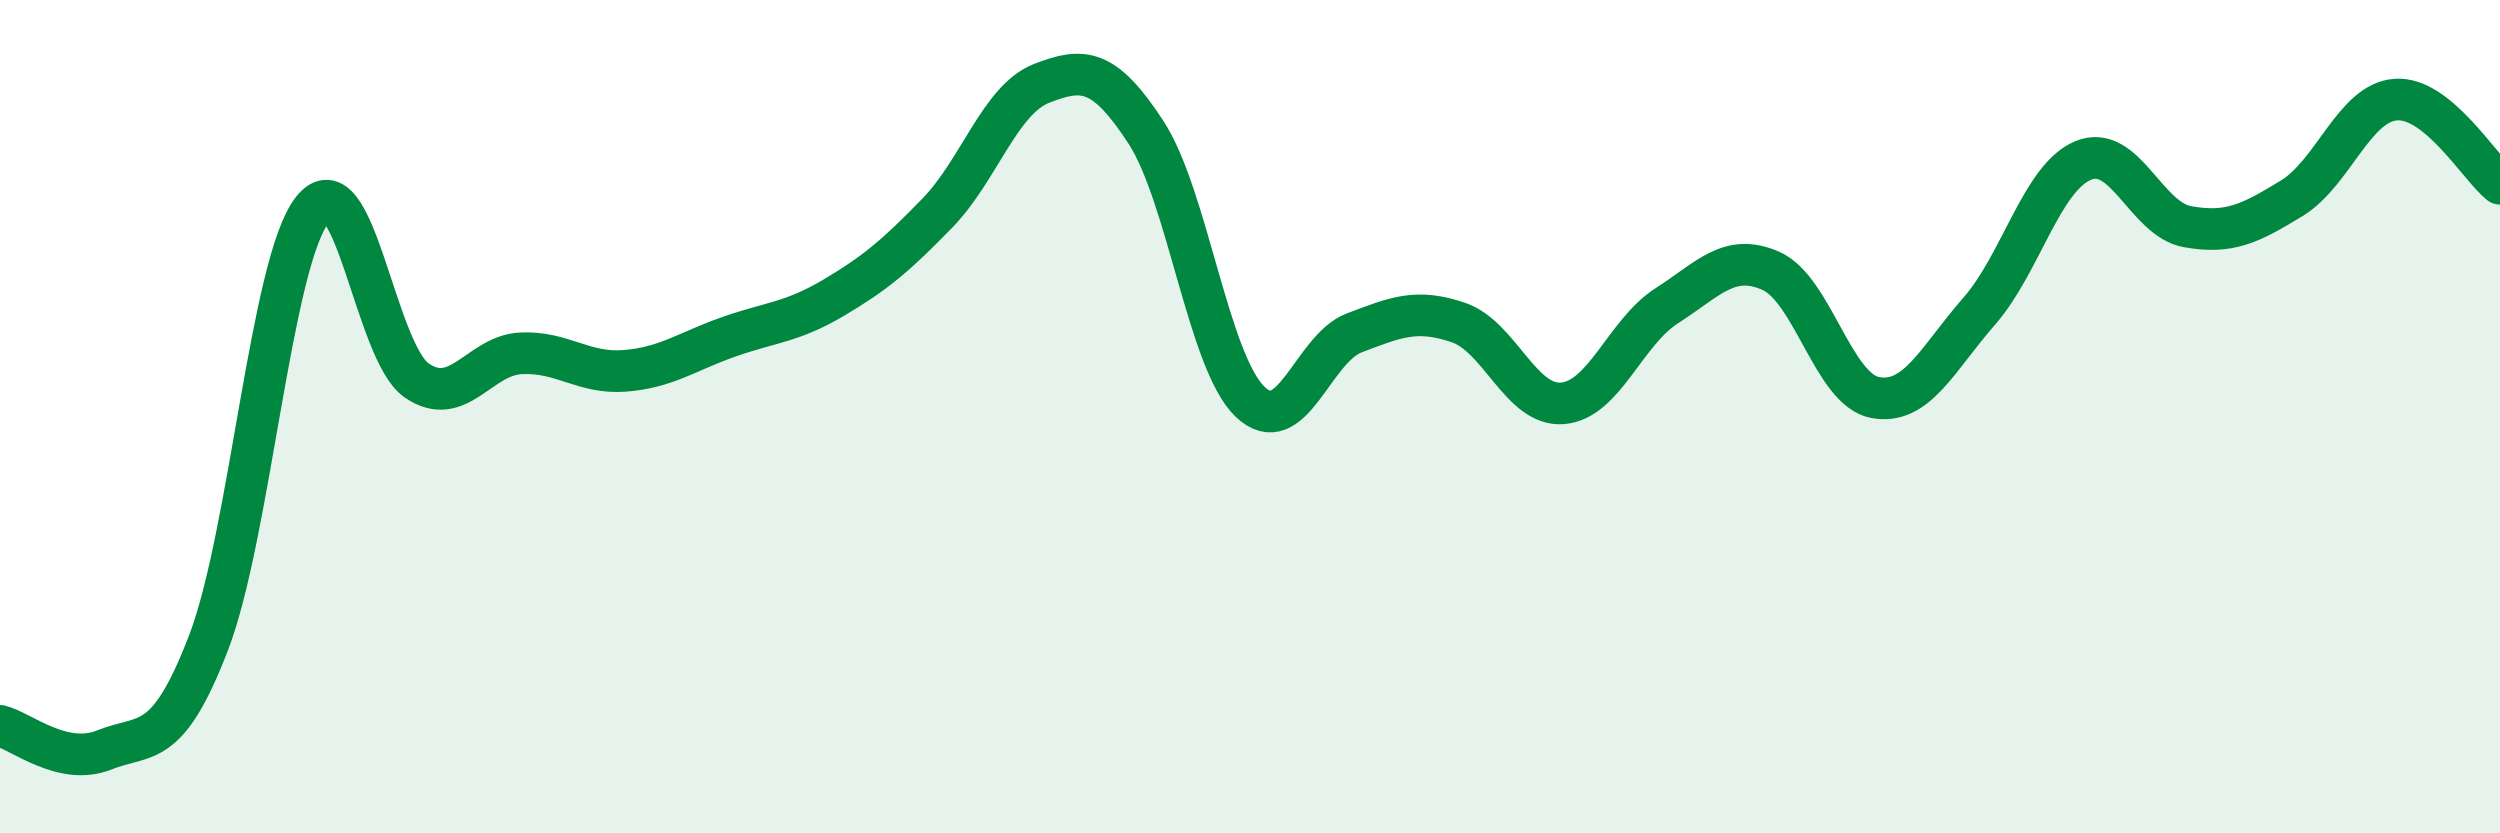
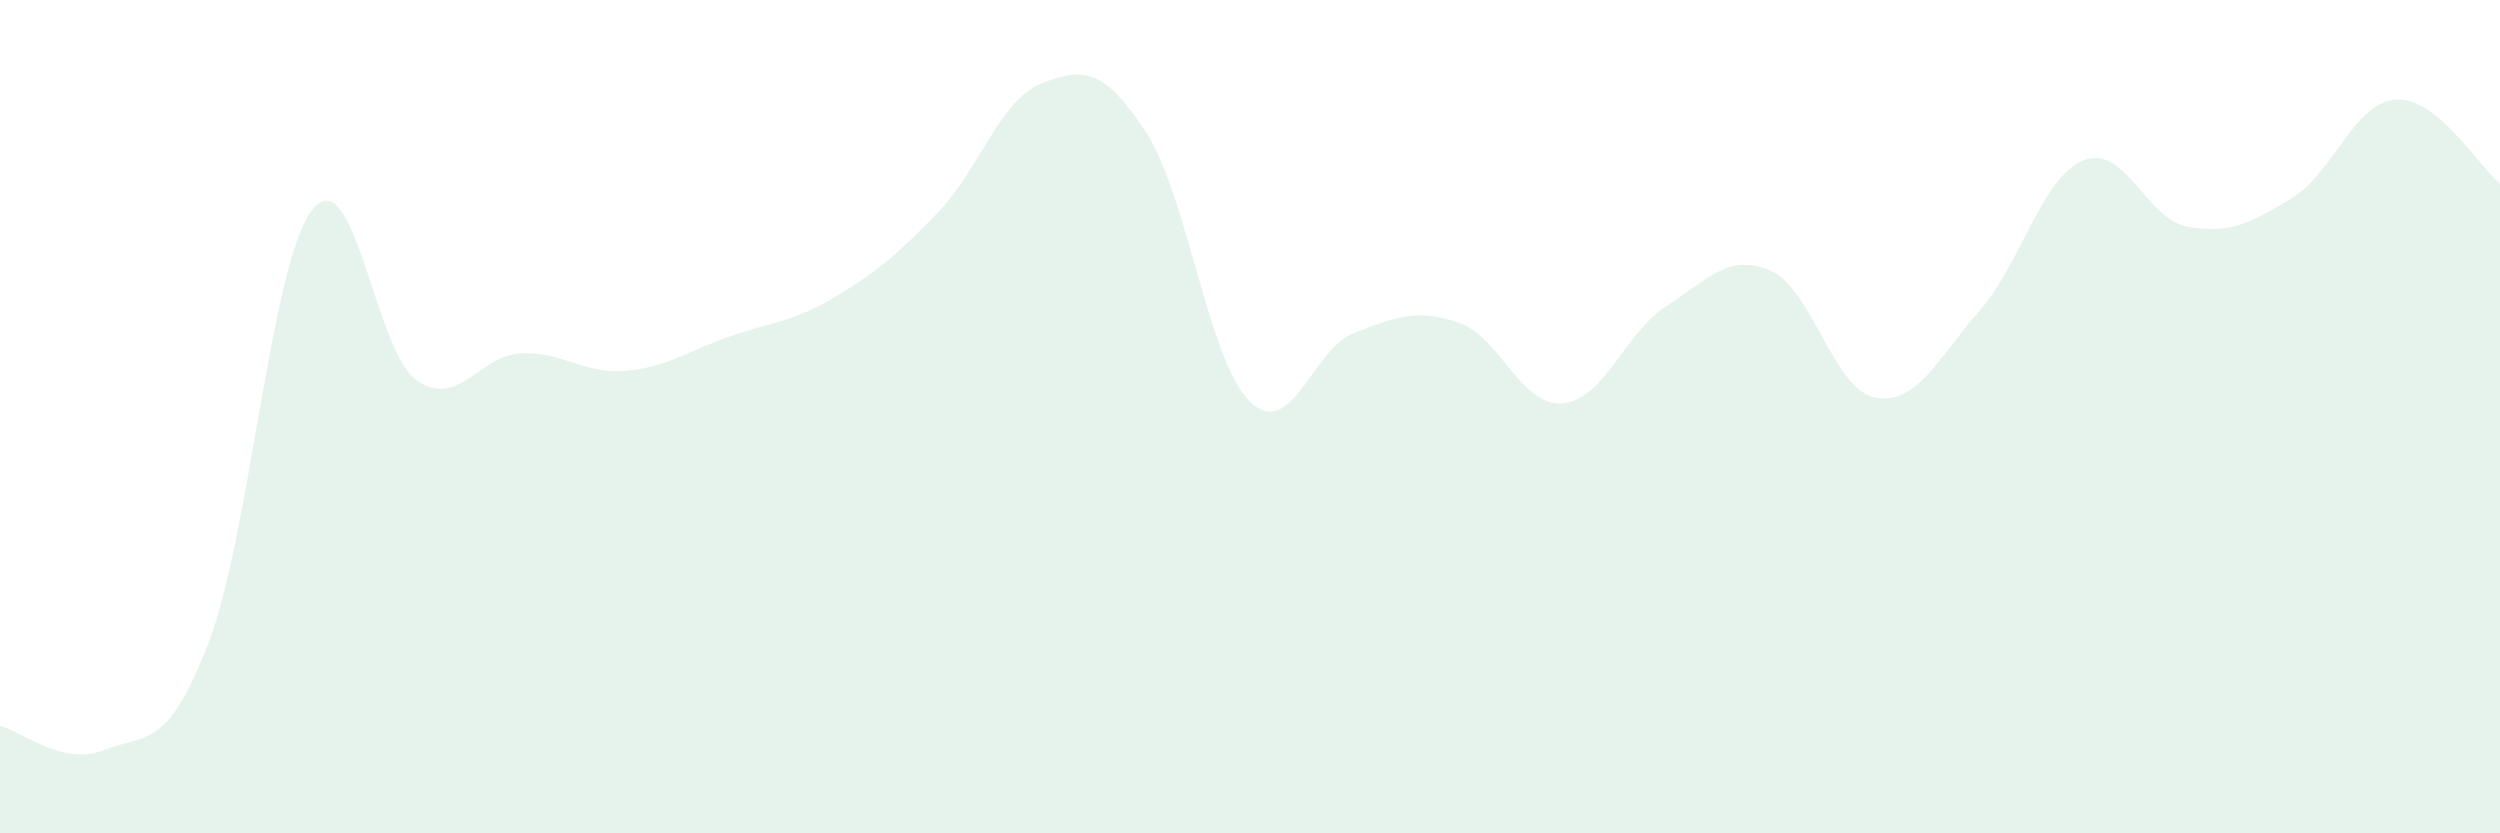
<svg xmlns="http://www.w3.org/2000/svg" width="60" height="20" viewBox="0 0 60 20">
  <path d="M 0,17.42 C 0.5,17.54 1.5,18.4 2.5,18 C 3.5,17.6 4,18.03 5,15.44 C 6,12.85 6.5,6.29 7.5,5.03 C 8.5,3.77 9,8.44 10,9.13 C 11,9.82 11.5,8.53 12.5,8.48 C 13.5,8.43 14,8.98 15,8.9 C 16,8.82 16.5,8.43 17.5,8.08 C 18.5,7.73 19,7.74 20,7.15 C 21,6.56 21.5,6.14 22.5,5.11 C 23.5,4.08 24,2.39 25,2 C 26,1.61 26.5,1.64 27.5,3.17 C 28.5,4.7 29,8.68 30,9.64 C 31,10.6 31.5,8.37 32.5,7.99 C 33.5,7.61 34,7.4 35,7.74 C 36,8.08 36.5,9.76 37.5,9.68 C 38.5,9.6 39,7.98 40,7.34 C 41,6.7 41.5,6.06 42.5,6.5 C 43.5,6.94 44,9.35 45,9.54 C 46,9.73 46.5,8.61 47.5,7.47 C 48.5,6.33 49,4.26 50,3.85 C 51,3.44 51.5,5.26 52.5,5.44 C 53.5,5.62 54,5.37 55,4.76 C 56,4.15 56.5,2.46 57.5,2.39 C 58.5,2.32 59.5,4.01 60,4.41L60 20L0 20Z" fill="#008740" opacity="0.1" stroke-linecap="round" stroke-linejoin="round" />
-   <path d="M 0,17.42 C 0.5,17.54 1.5,18.4 2.5,18 C 3.5,17.6 4,18.03 5,15.44 C 6,12.85 6.5,6.29 7.5,5.03 C 8.5,3.77 9,8.44 10,9.13 C 11,9.82 11.5,8.53 12.5,8.48 C 13.5,8.43 14,8.98 15,8.9 C 16,8.82 16.5,8.43 17.5,8.08 C 18.5,7.73 19,7.74 20,7.15 C 21,6.56 21.5,6.14 22.5,5.11 C 23.5,4.08 24,2.39 25,2 C 26,1.61 26.5,1.64 27.5,3.17 C 28.5,4.7 29,8.68 30,9.64 C 31,10.6 31.5,8.37 32.5,7.99 C 33.5,7.61 34,7.4 35,7.74 C 36,8.08 36.5,9.76 37.5,9.68 C 38.5,9.6 39,7.98 40,7.34 C 41,6.7 41.5,6.06 42.5,6.5 C 43.5,6.94 44,9.35 45,9.54 C 46,9.73 46.5,8.61 47.5,7.47 C 48.5,6.33 49,4.26 50,3.85 C 51,3.44 51.5,5.26 52.5,5.44 C 53.5,5.62 54,5.37 55,4.76 C 56,4.15 56.5,2.46 57.5,2.39 C 58.5,2.32 59.5,4.01 60,4.41" stroke="#008740" stroke-width="1" fill="none" stroke-linecap="round" stroke-linejoin="round" />
</svg>